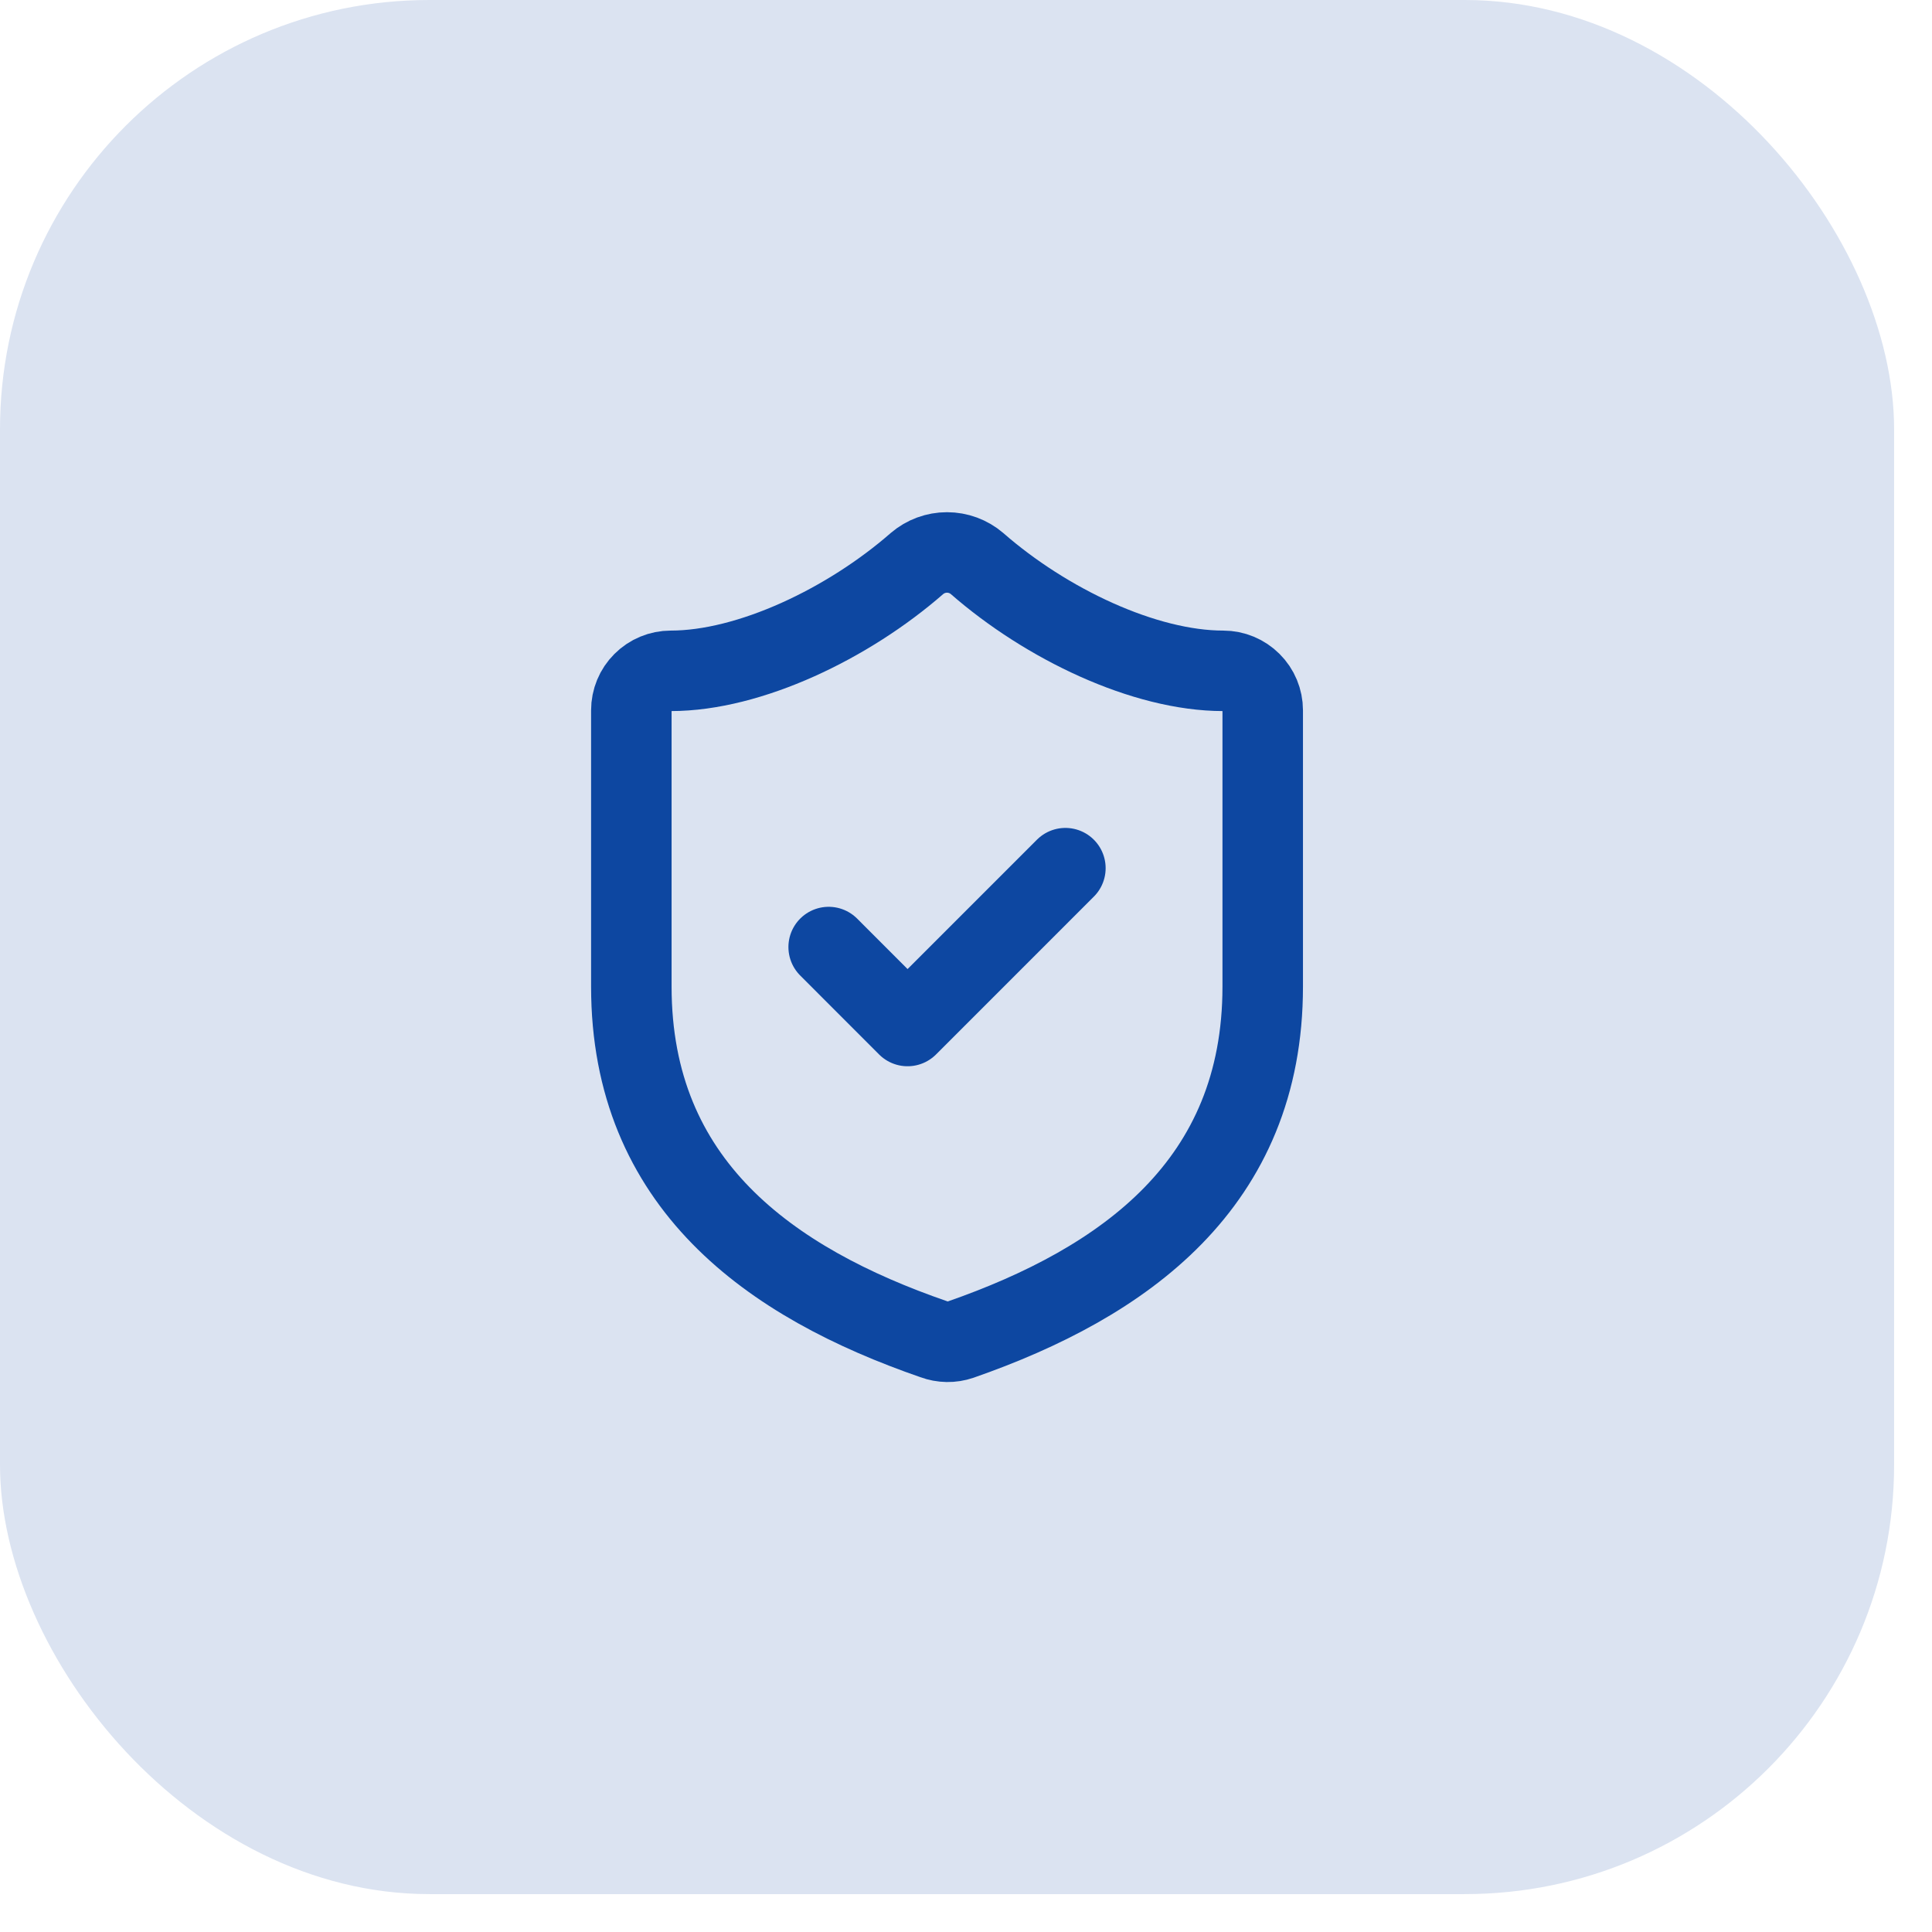
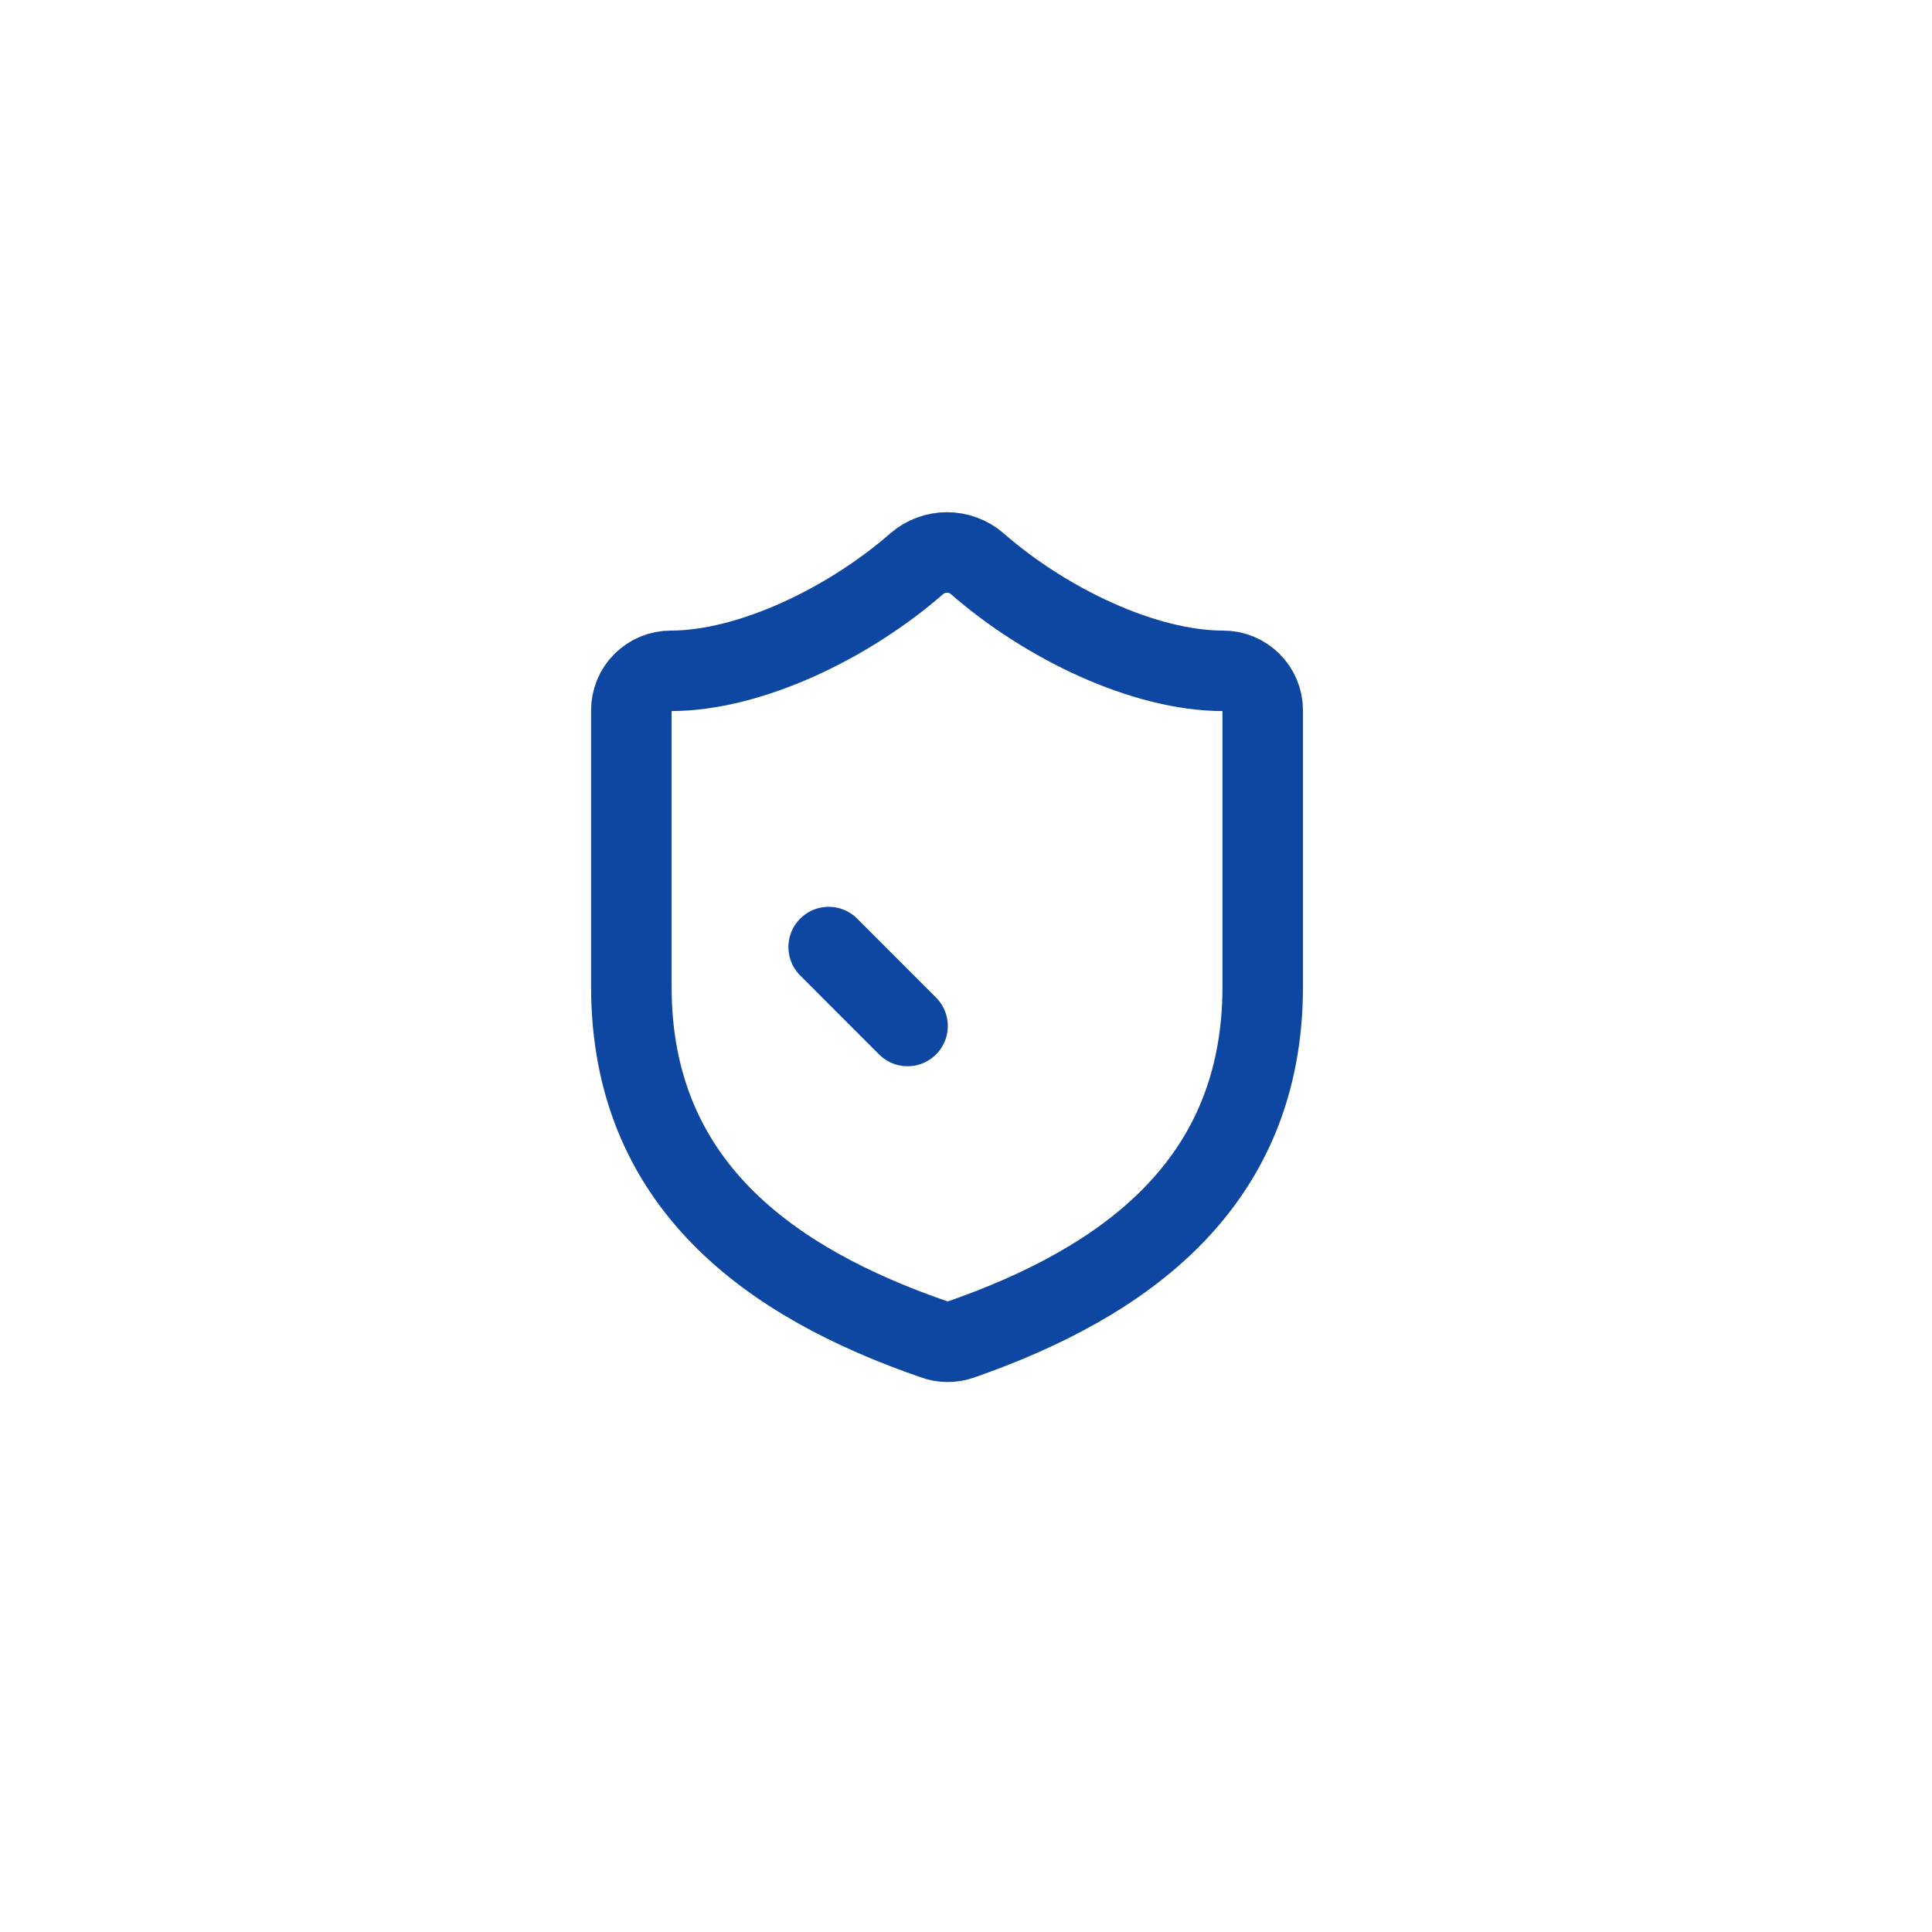
<svg xmlns="http://www.w3.org/2000/svg" width="36" height="36" viewBox="0 0 36 36" fill="none">
-   <rect width="35.294" height="35.294" rx="8" fill="#DBE3F1" />
  <path d="M23.529 18.383C23.529 22.059 20.955 23.897 17.896 24.963C17.736 25.018 17.562 25.015 17.404 24.956C14.338 23.897 11.764 22.059 11.764 18.383V13.236C11.764 13.04 11.841 12.853 11.979 12.716C12.117 12.578 12.304 12.5 12.499 12.5C13.97 12.5 15.808 11.618 17.087 10.5C17.243 10.367 17.441 10.294 17.646 10.294C17.851 10.294 18.049 10.367 18.205 10.5C19.492 11.625 21.323 12.5 22.793 12.5C22.988 12.5 23.175 12.578 23.313 12.716C23.451 12.853 23.529 13.04 23.529 13.236V18.383Z" stroke="#0D47A1" stroke-width="1.5" stroke-linecap="round" stroke-linejoin="round" />
-   <path d="M15.441 17.647L16.911 19.118L19.852 16.177" stroke="#0D47A1" stroke-width="1.5" stroke-linecap="round" stroke-linejoin="round" />
+   <path d="M15.441 17.647L16.911 19.118" stroke="#0D47A1" stroke-width="1.5" stroke-linecap="round" stroke-linejoin="round" />
</svg>